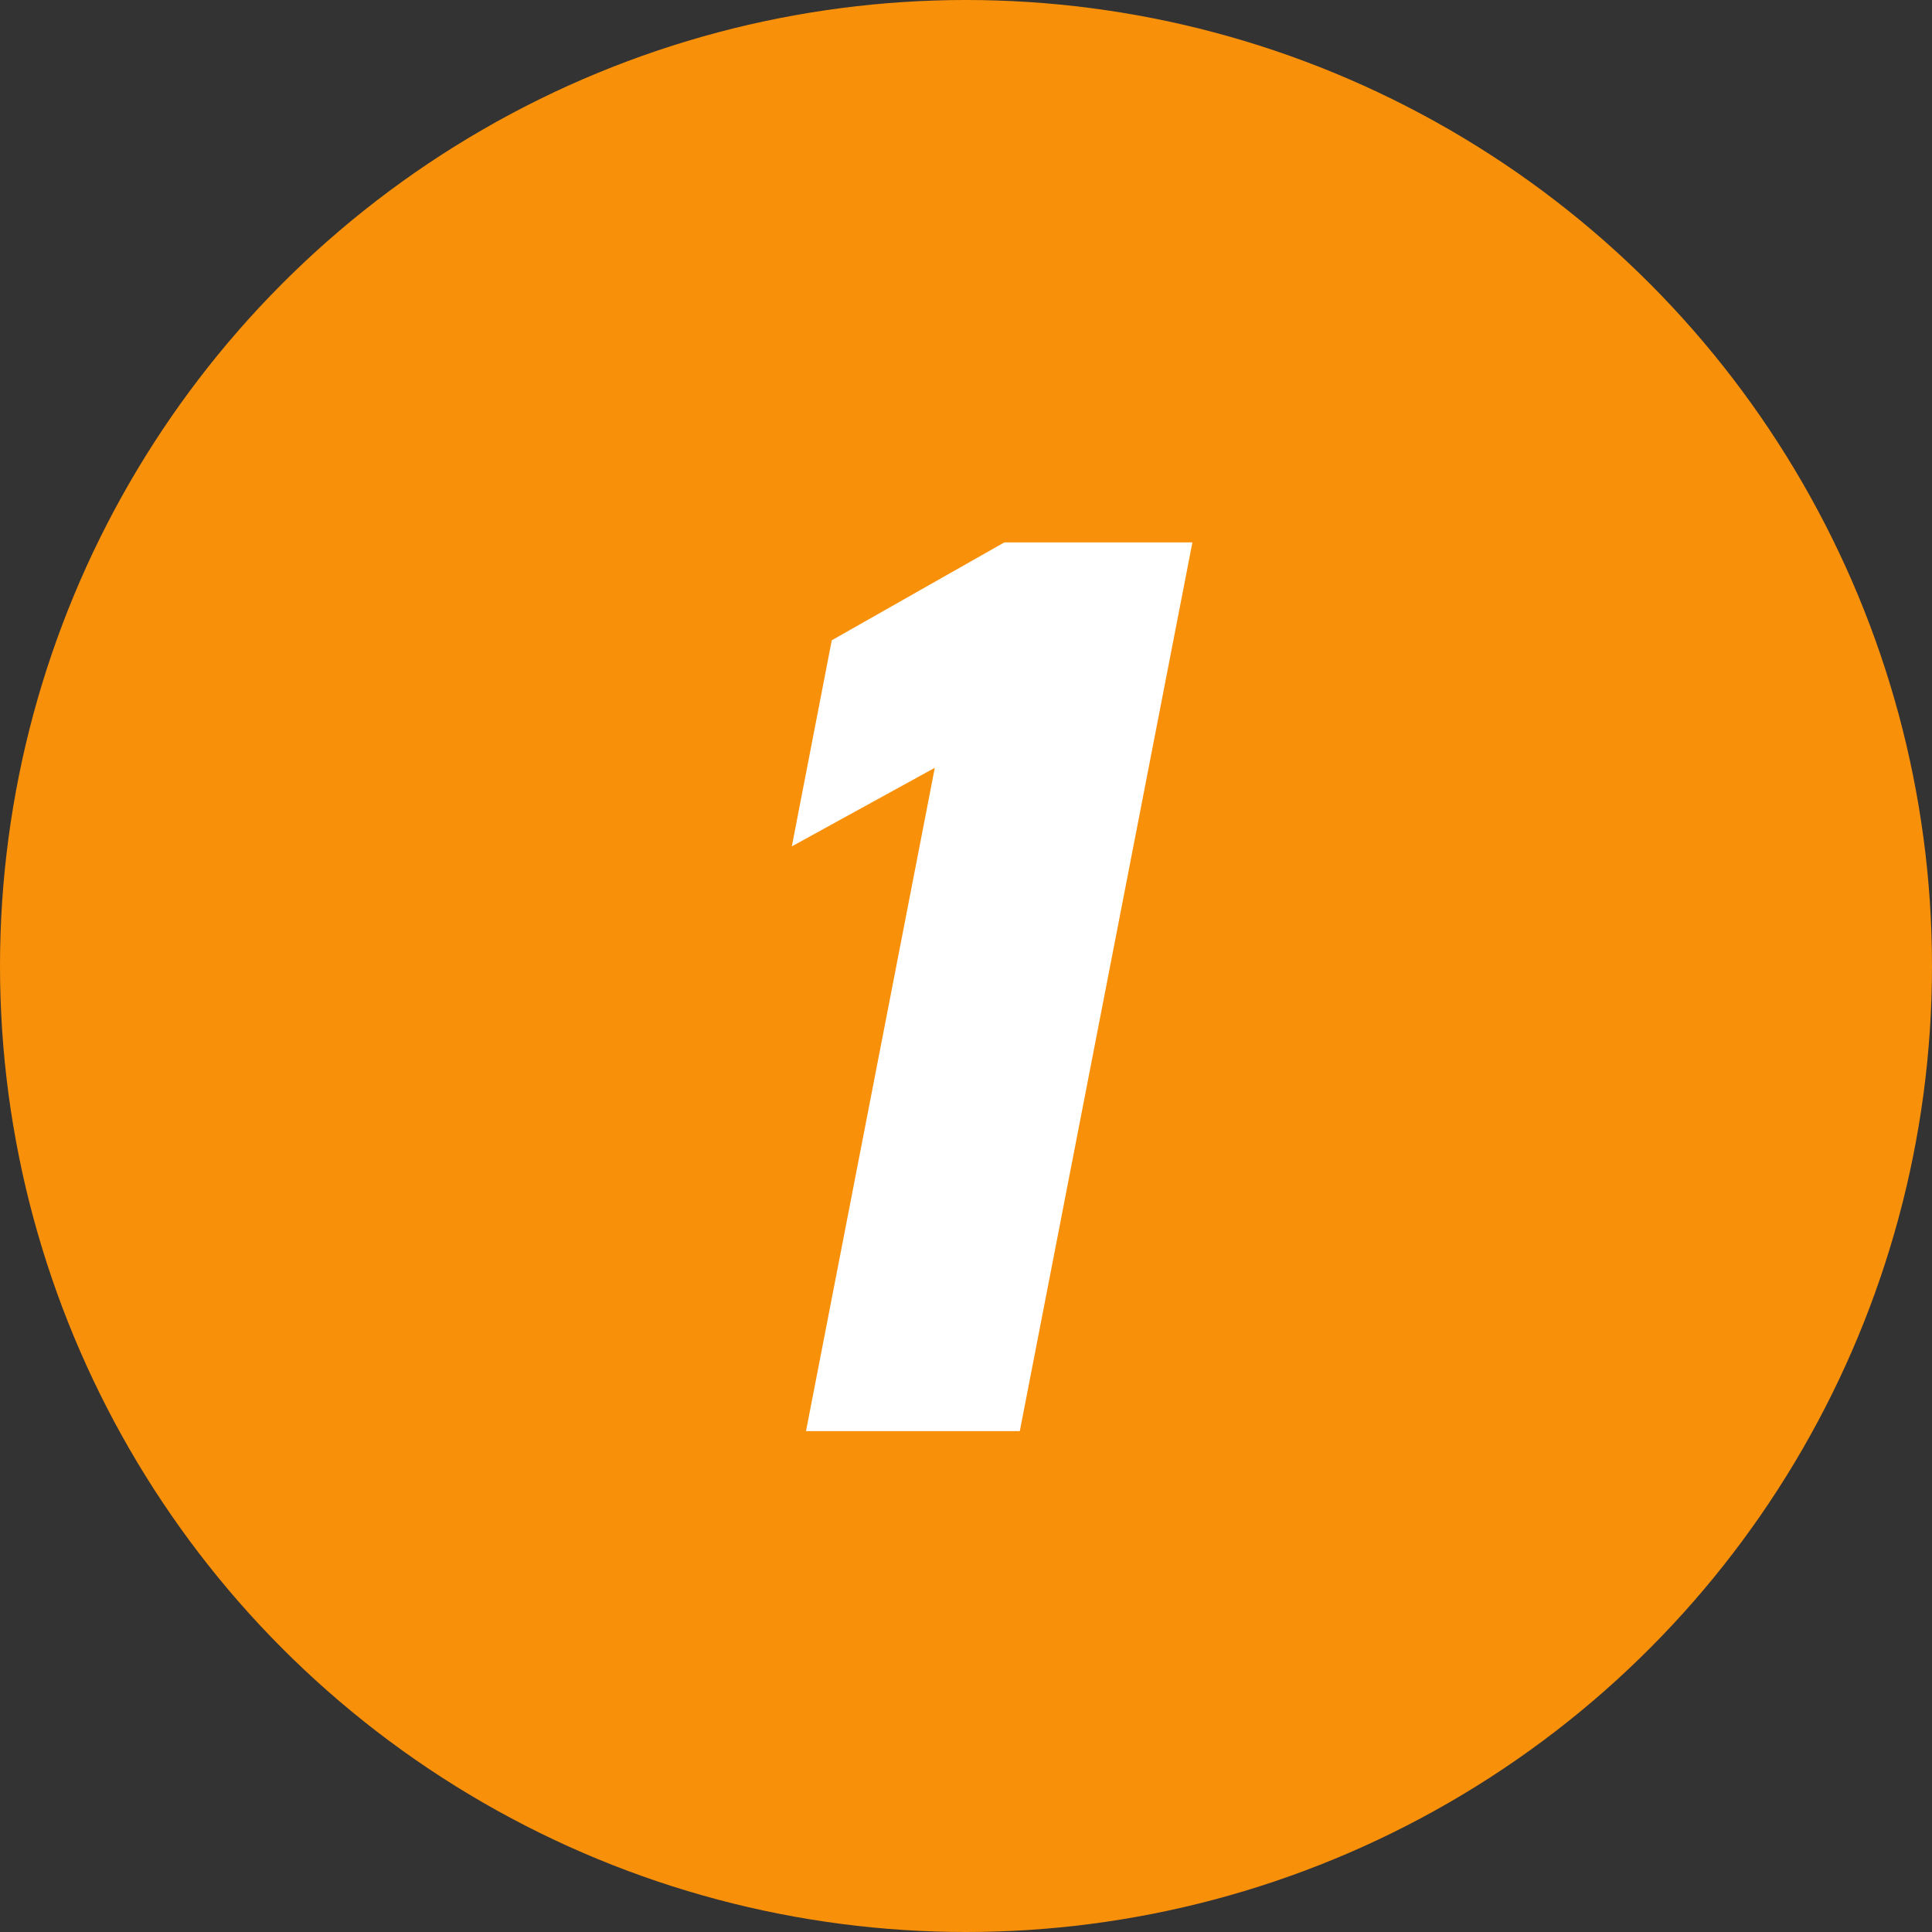
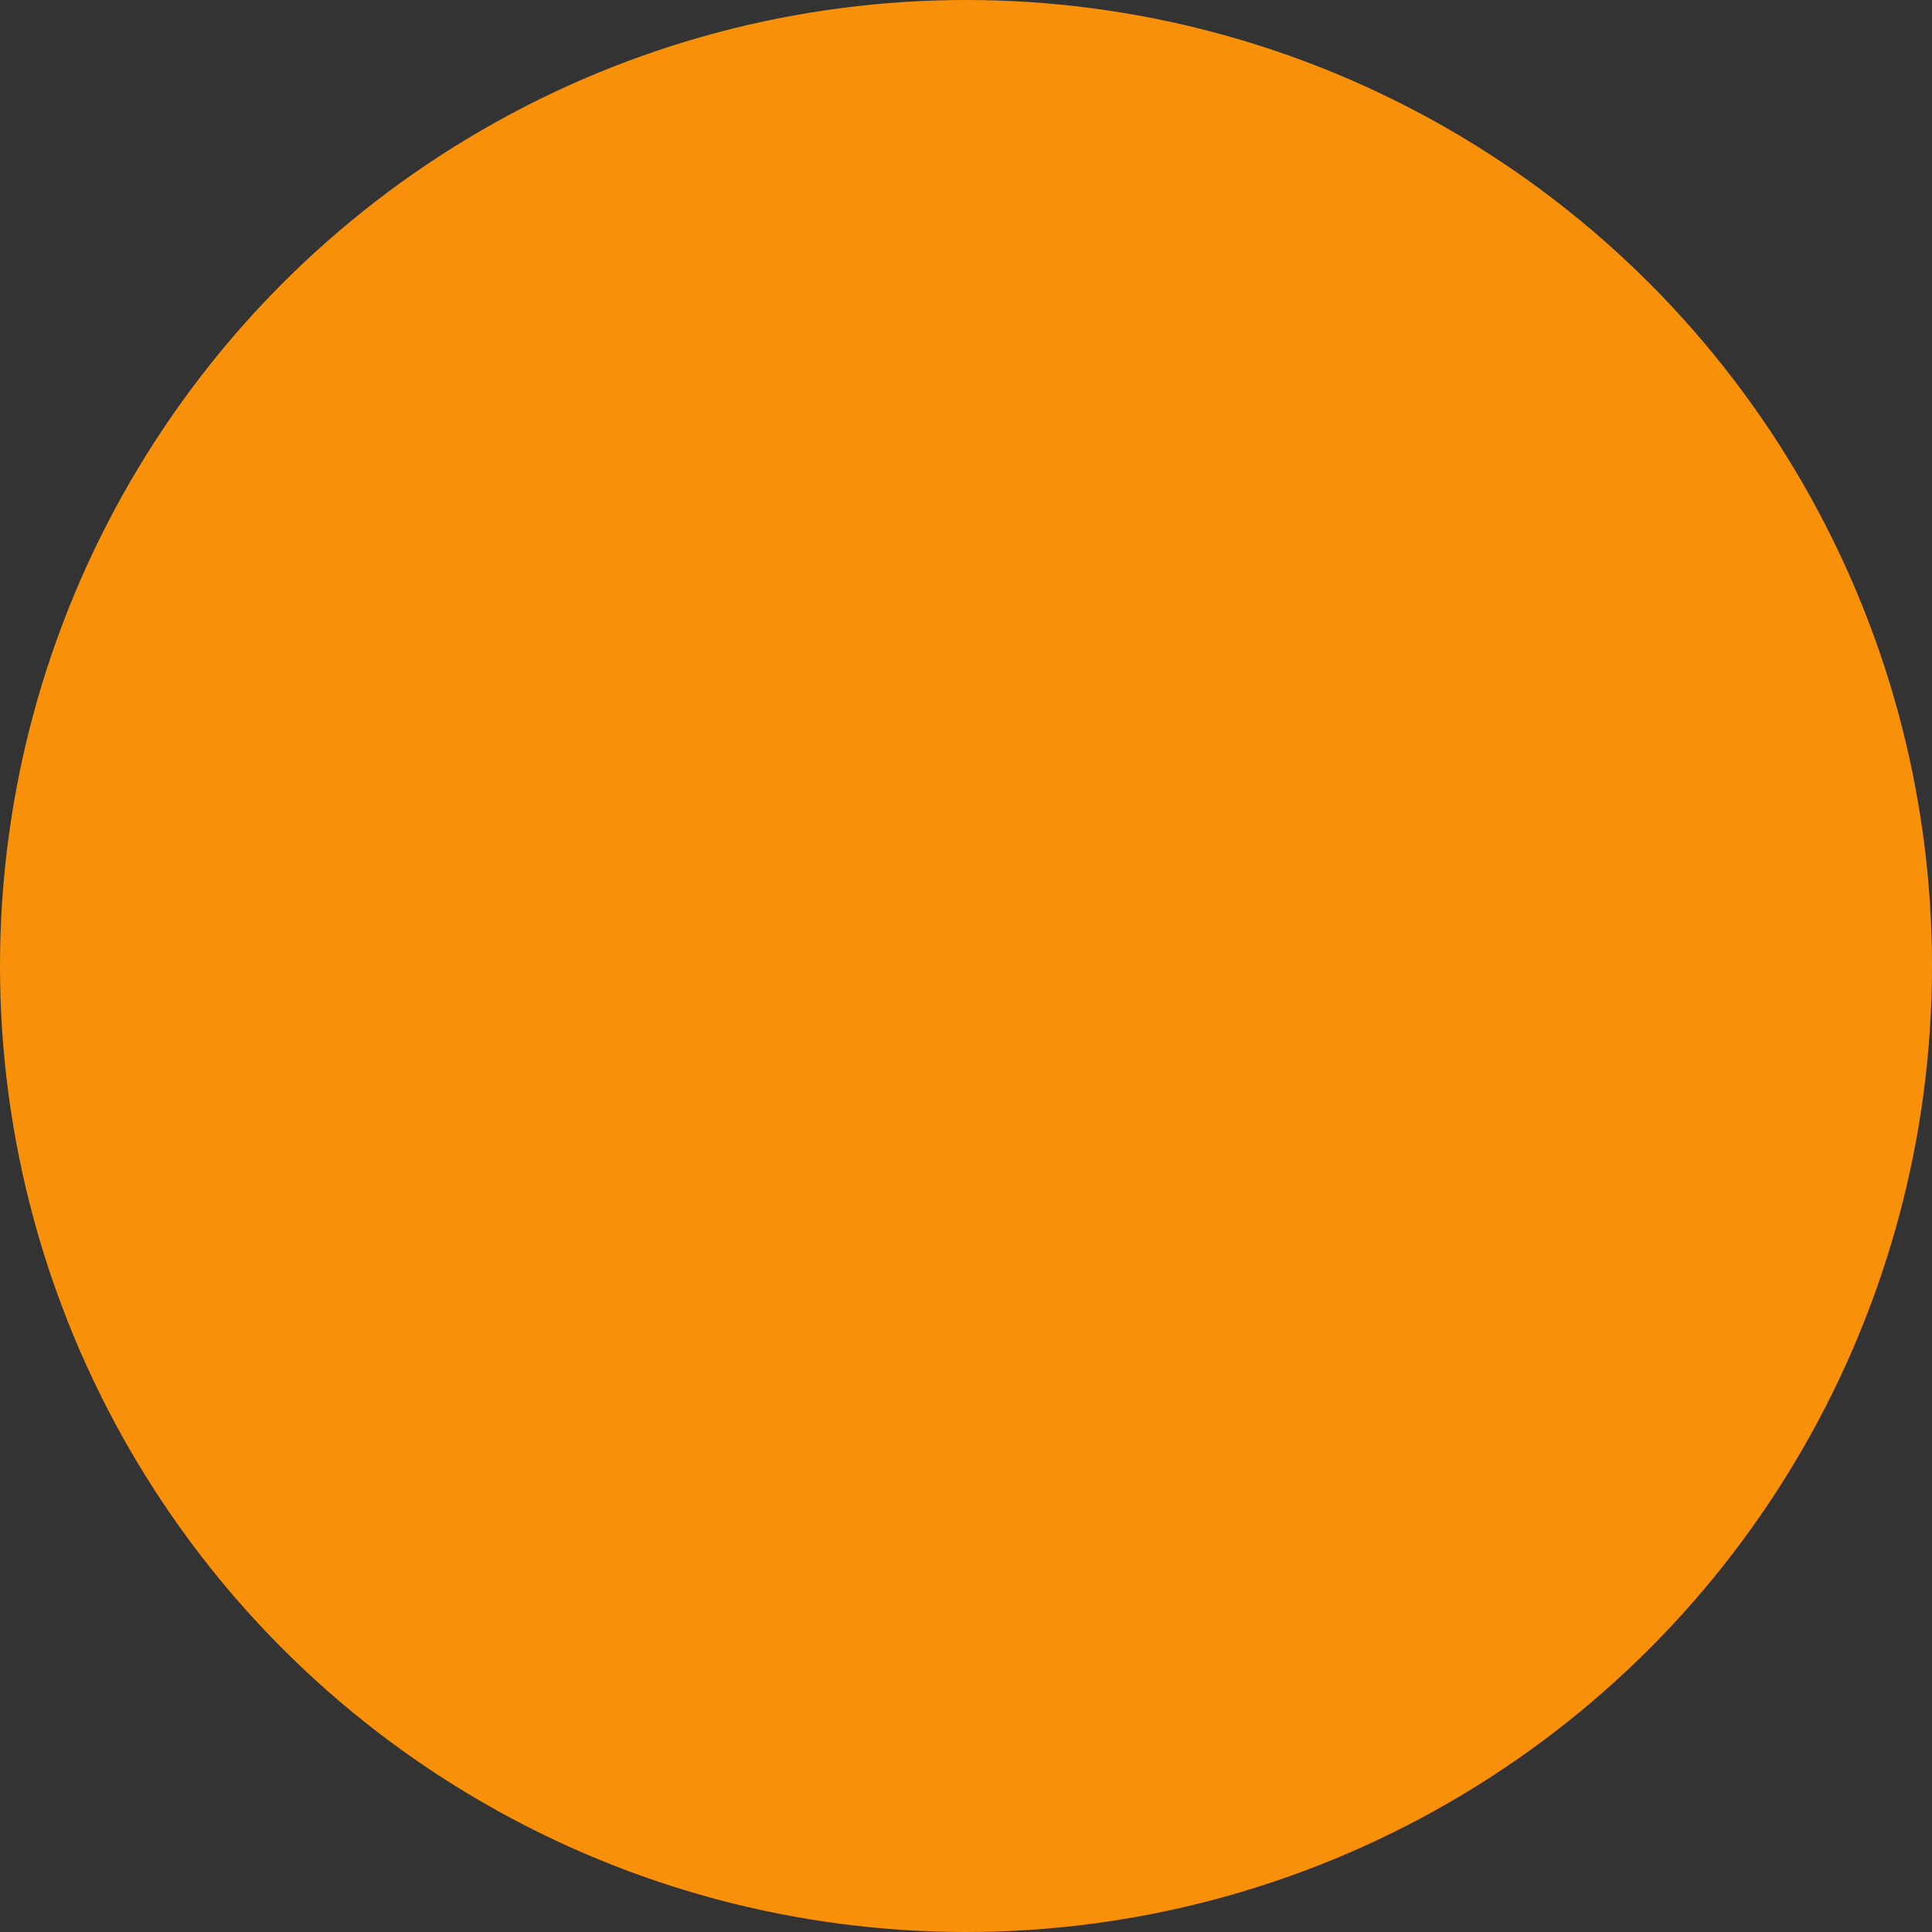
<svg xmlns="http://www.w3.org/2000/svg" width="54" height="54" viewBox="0 0 54 54" fill="none">
  <rect x="0" y="0" width="54" height="54" fill="#333333" stroke="none" />
  <circle cx="27" cy="27" r="27" fill="#F99009" />
-   <path d="M33.328 15.16L28.504 40H22.528L26.128 21.46L22.132 23.656L23.248 17.896L28.072 15.16H33.328Z" fill="white" />
</svg>